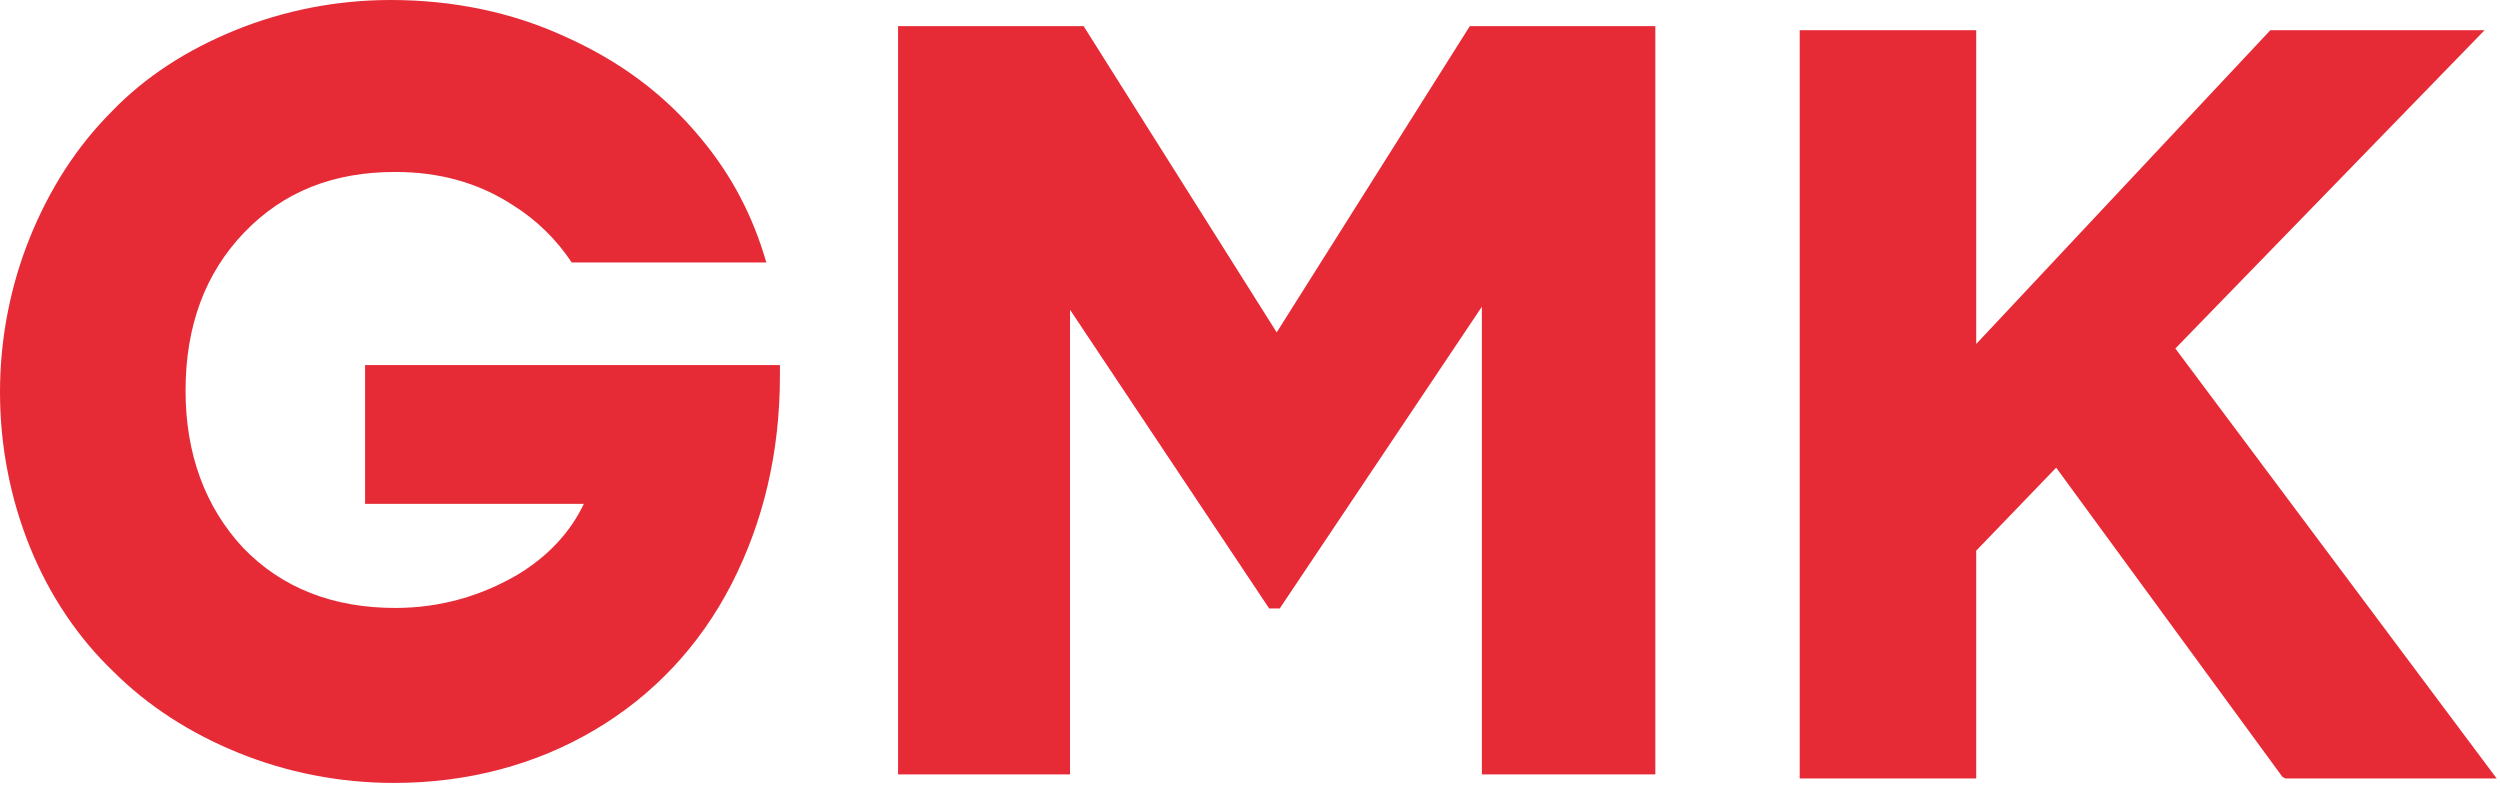
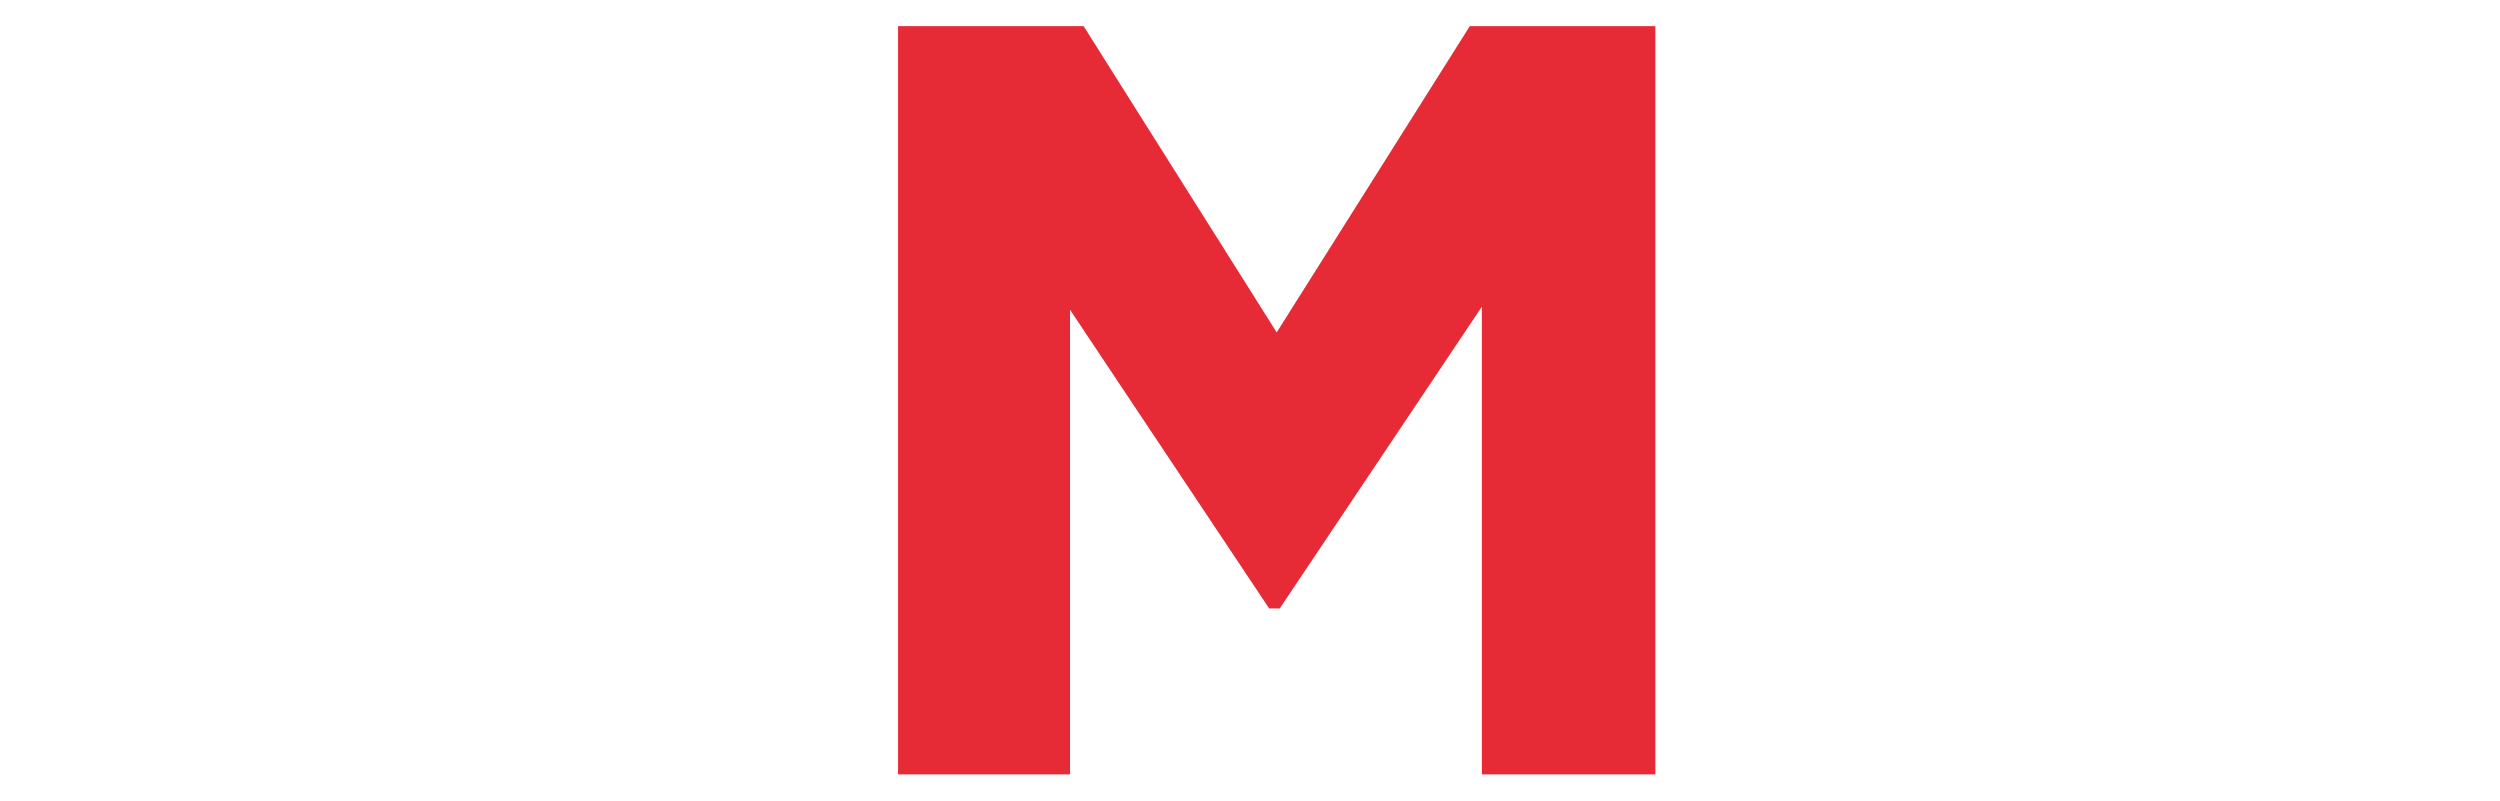
<svg xmlns="http://www.w3.org/2000/svg" width="103" height="33" viewBox="0 0 103 33" fill="none">
  <path d="M60.556 1.077L52.6 13.694L44.645 1.077H37V31.904H44.085V12.762L52.289 25.068H52.725L61.053 12.637V31.904H68.2V1.077H60.556Z" fill="#E62B37" />
-   <path d="M89.624 14.358L102.365 1.244H93.539L81.42 14.172V1.244H74.148V32.072H81.42V22.687L84.714 19.268L94.037 32.009L94.161 32.072H102.862L89.624 14.358Z" fill="#E62B37" />
-   <path d="M15.165 20.759H24.053C23.494 21.94 22.561 22.934 21.318 23.68C19.826 24.55 18.148 25.047 16.284 25.047C13.736 25.047 11.622 24.239 10.007 22.561C8.453 20.883 7.645 18.708 7.645 16.097C7.645 13.425 8.453 11.249 10.069 9.571C11.685 7.893 13.736 7.085 16.284 7.085C18.086 7.085 19.702 7.52 21.132 8.453C22.126 9.074 22.934 9.882 23.556 10.814H31.573C31.014 8.888 30.144 7.21 28.839 5.656C27.347 3.853 25.482 2.486 23.245 1.492C21.07 0.497 18.646 0 16.097 0C13.86 0 11.685 0.435 9.696 1.243C7.707 2.051 5.967 3.17 4.599 4.599C3.17 6.029 2.051 7.769 1.243 9.758C0.435 11.747 0 13.922 0 16.16C0 18.397 0.435 20.572 1.243 22.561C2.051 24.55 3.232 26.29 4.661 27.658C6.091 29.087 7.831 30.206 9.82 31.014C11.809 31.822 13.984 32.257 16.222 32.257C19.267 32.257 22.064 31.511 24.488 30.081C26.912 28.652 28.839 26.601 30.144 24.053C31.449 21.505 32.133 18.646 32.133 15.476V15.041H15.041V20.759H15.165Z" fill="#E62B37" />
</svg>